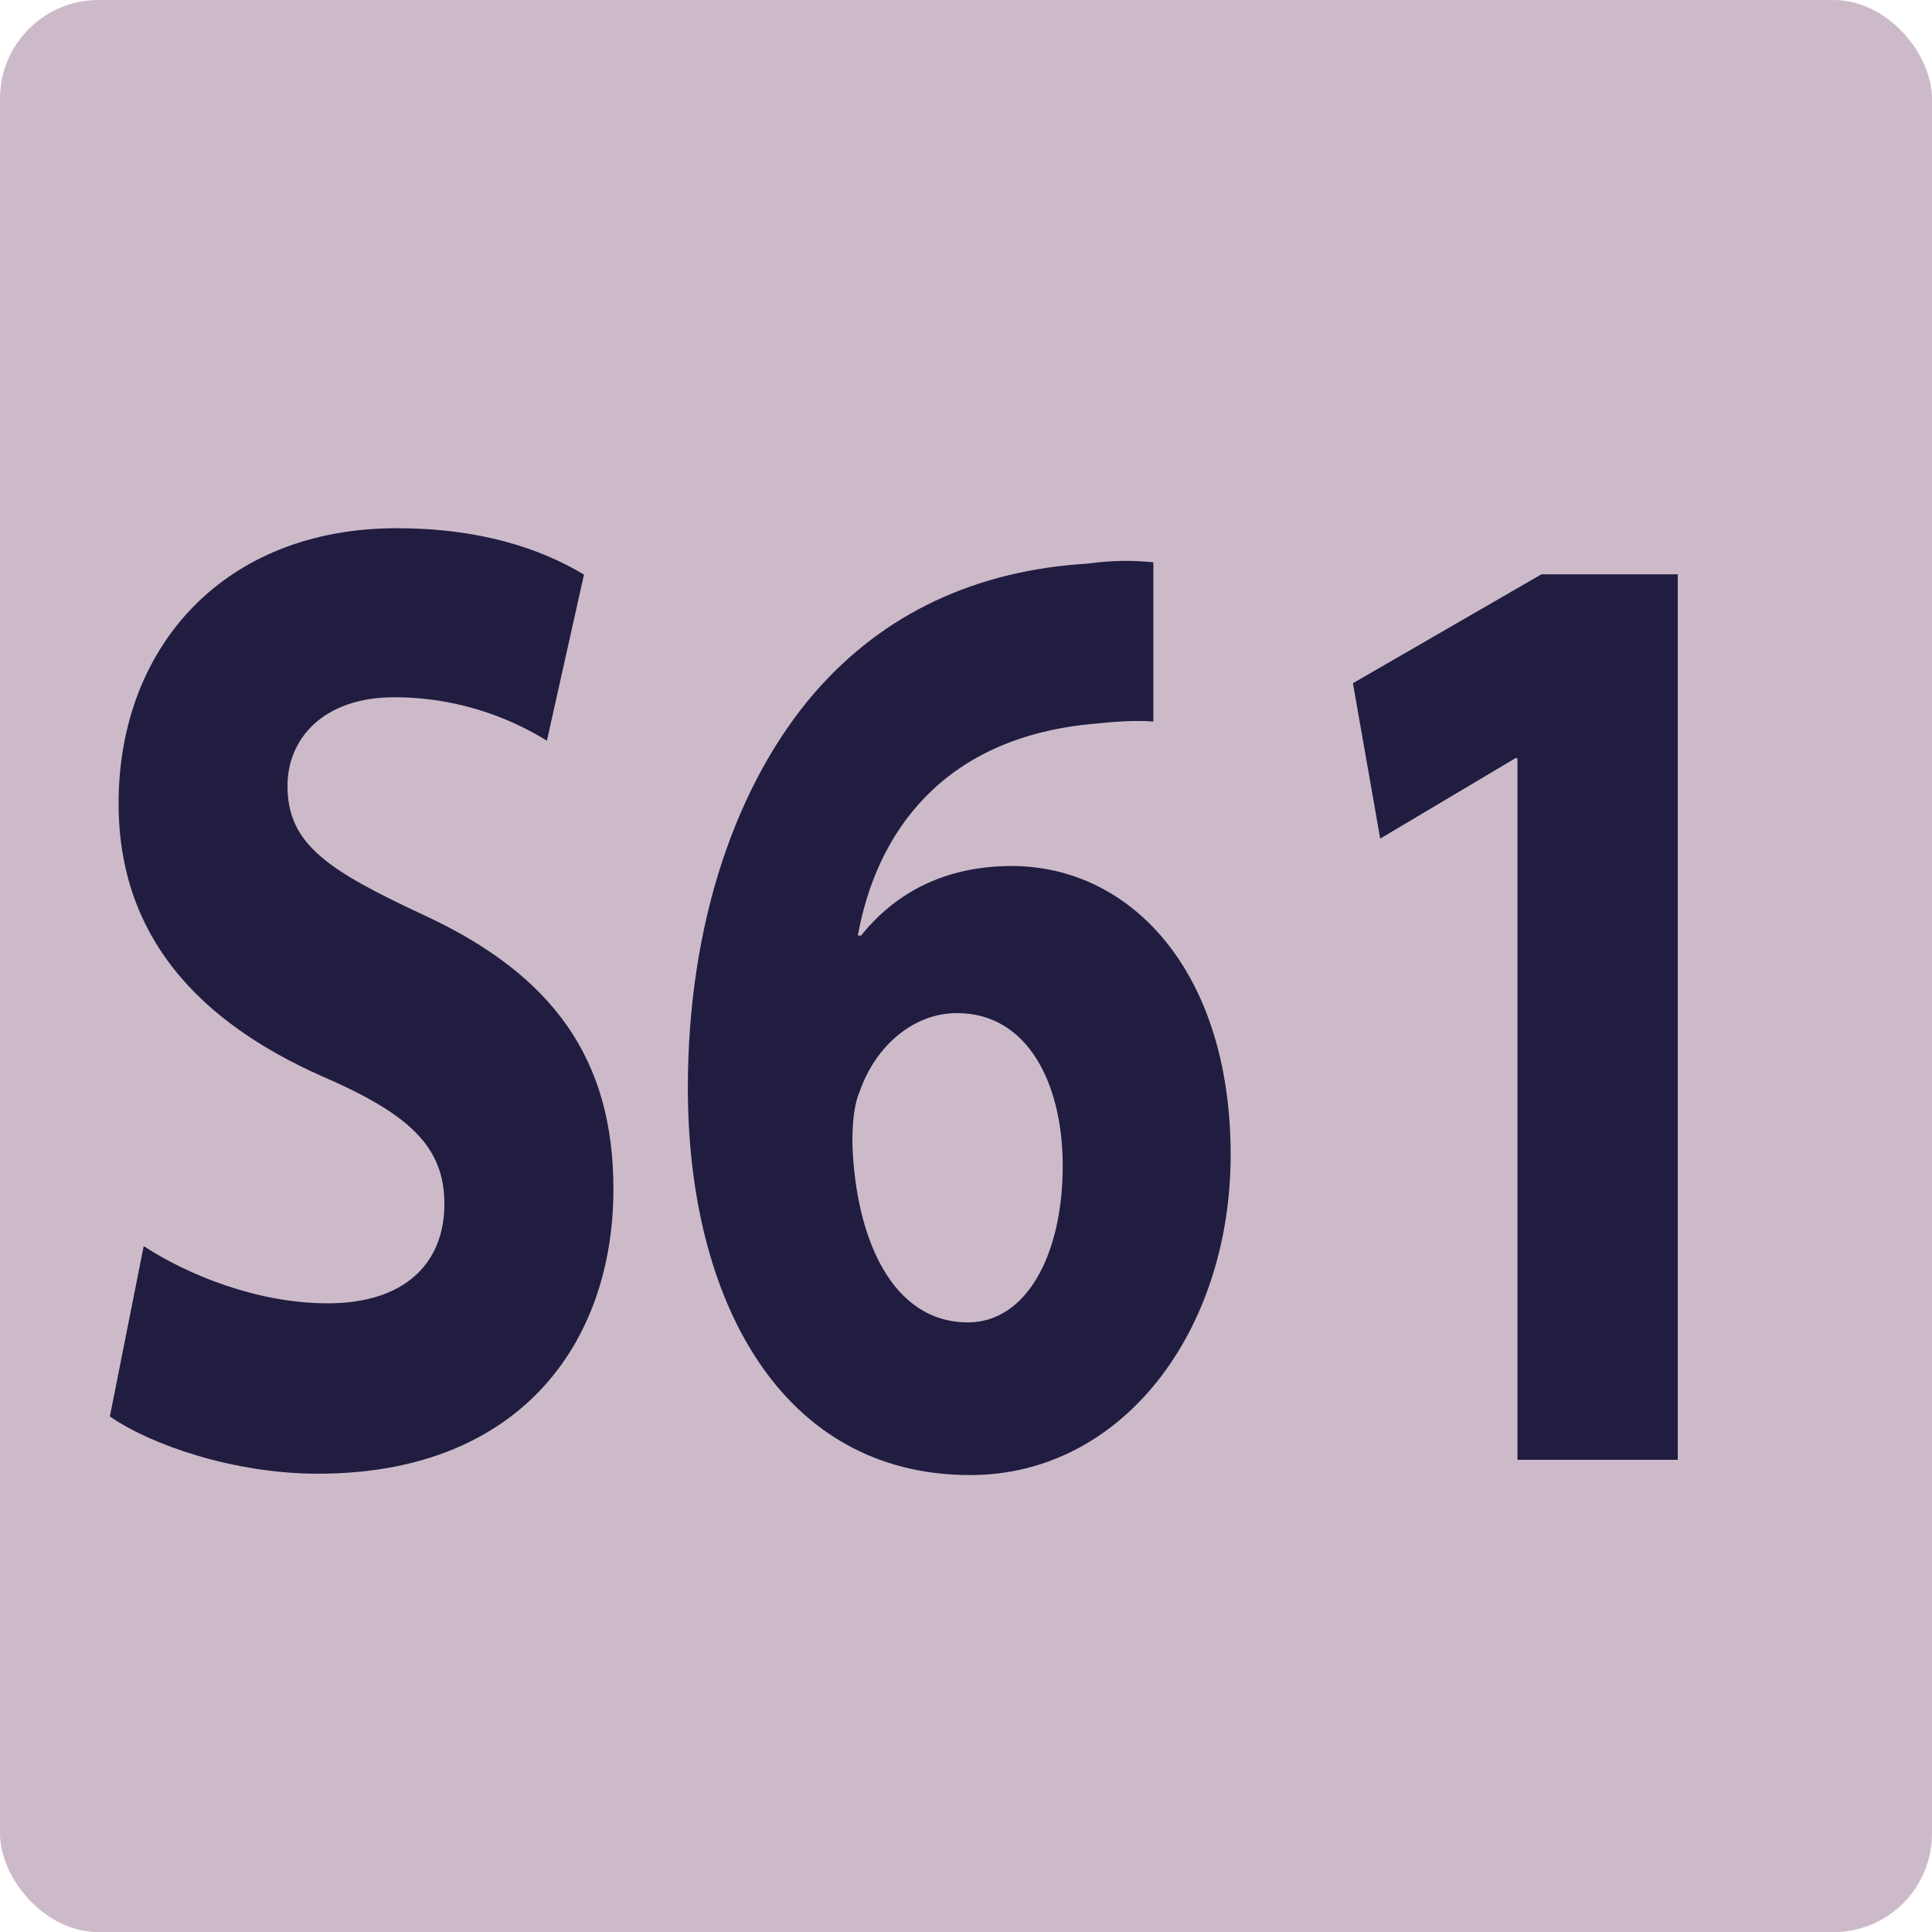
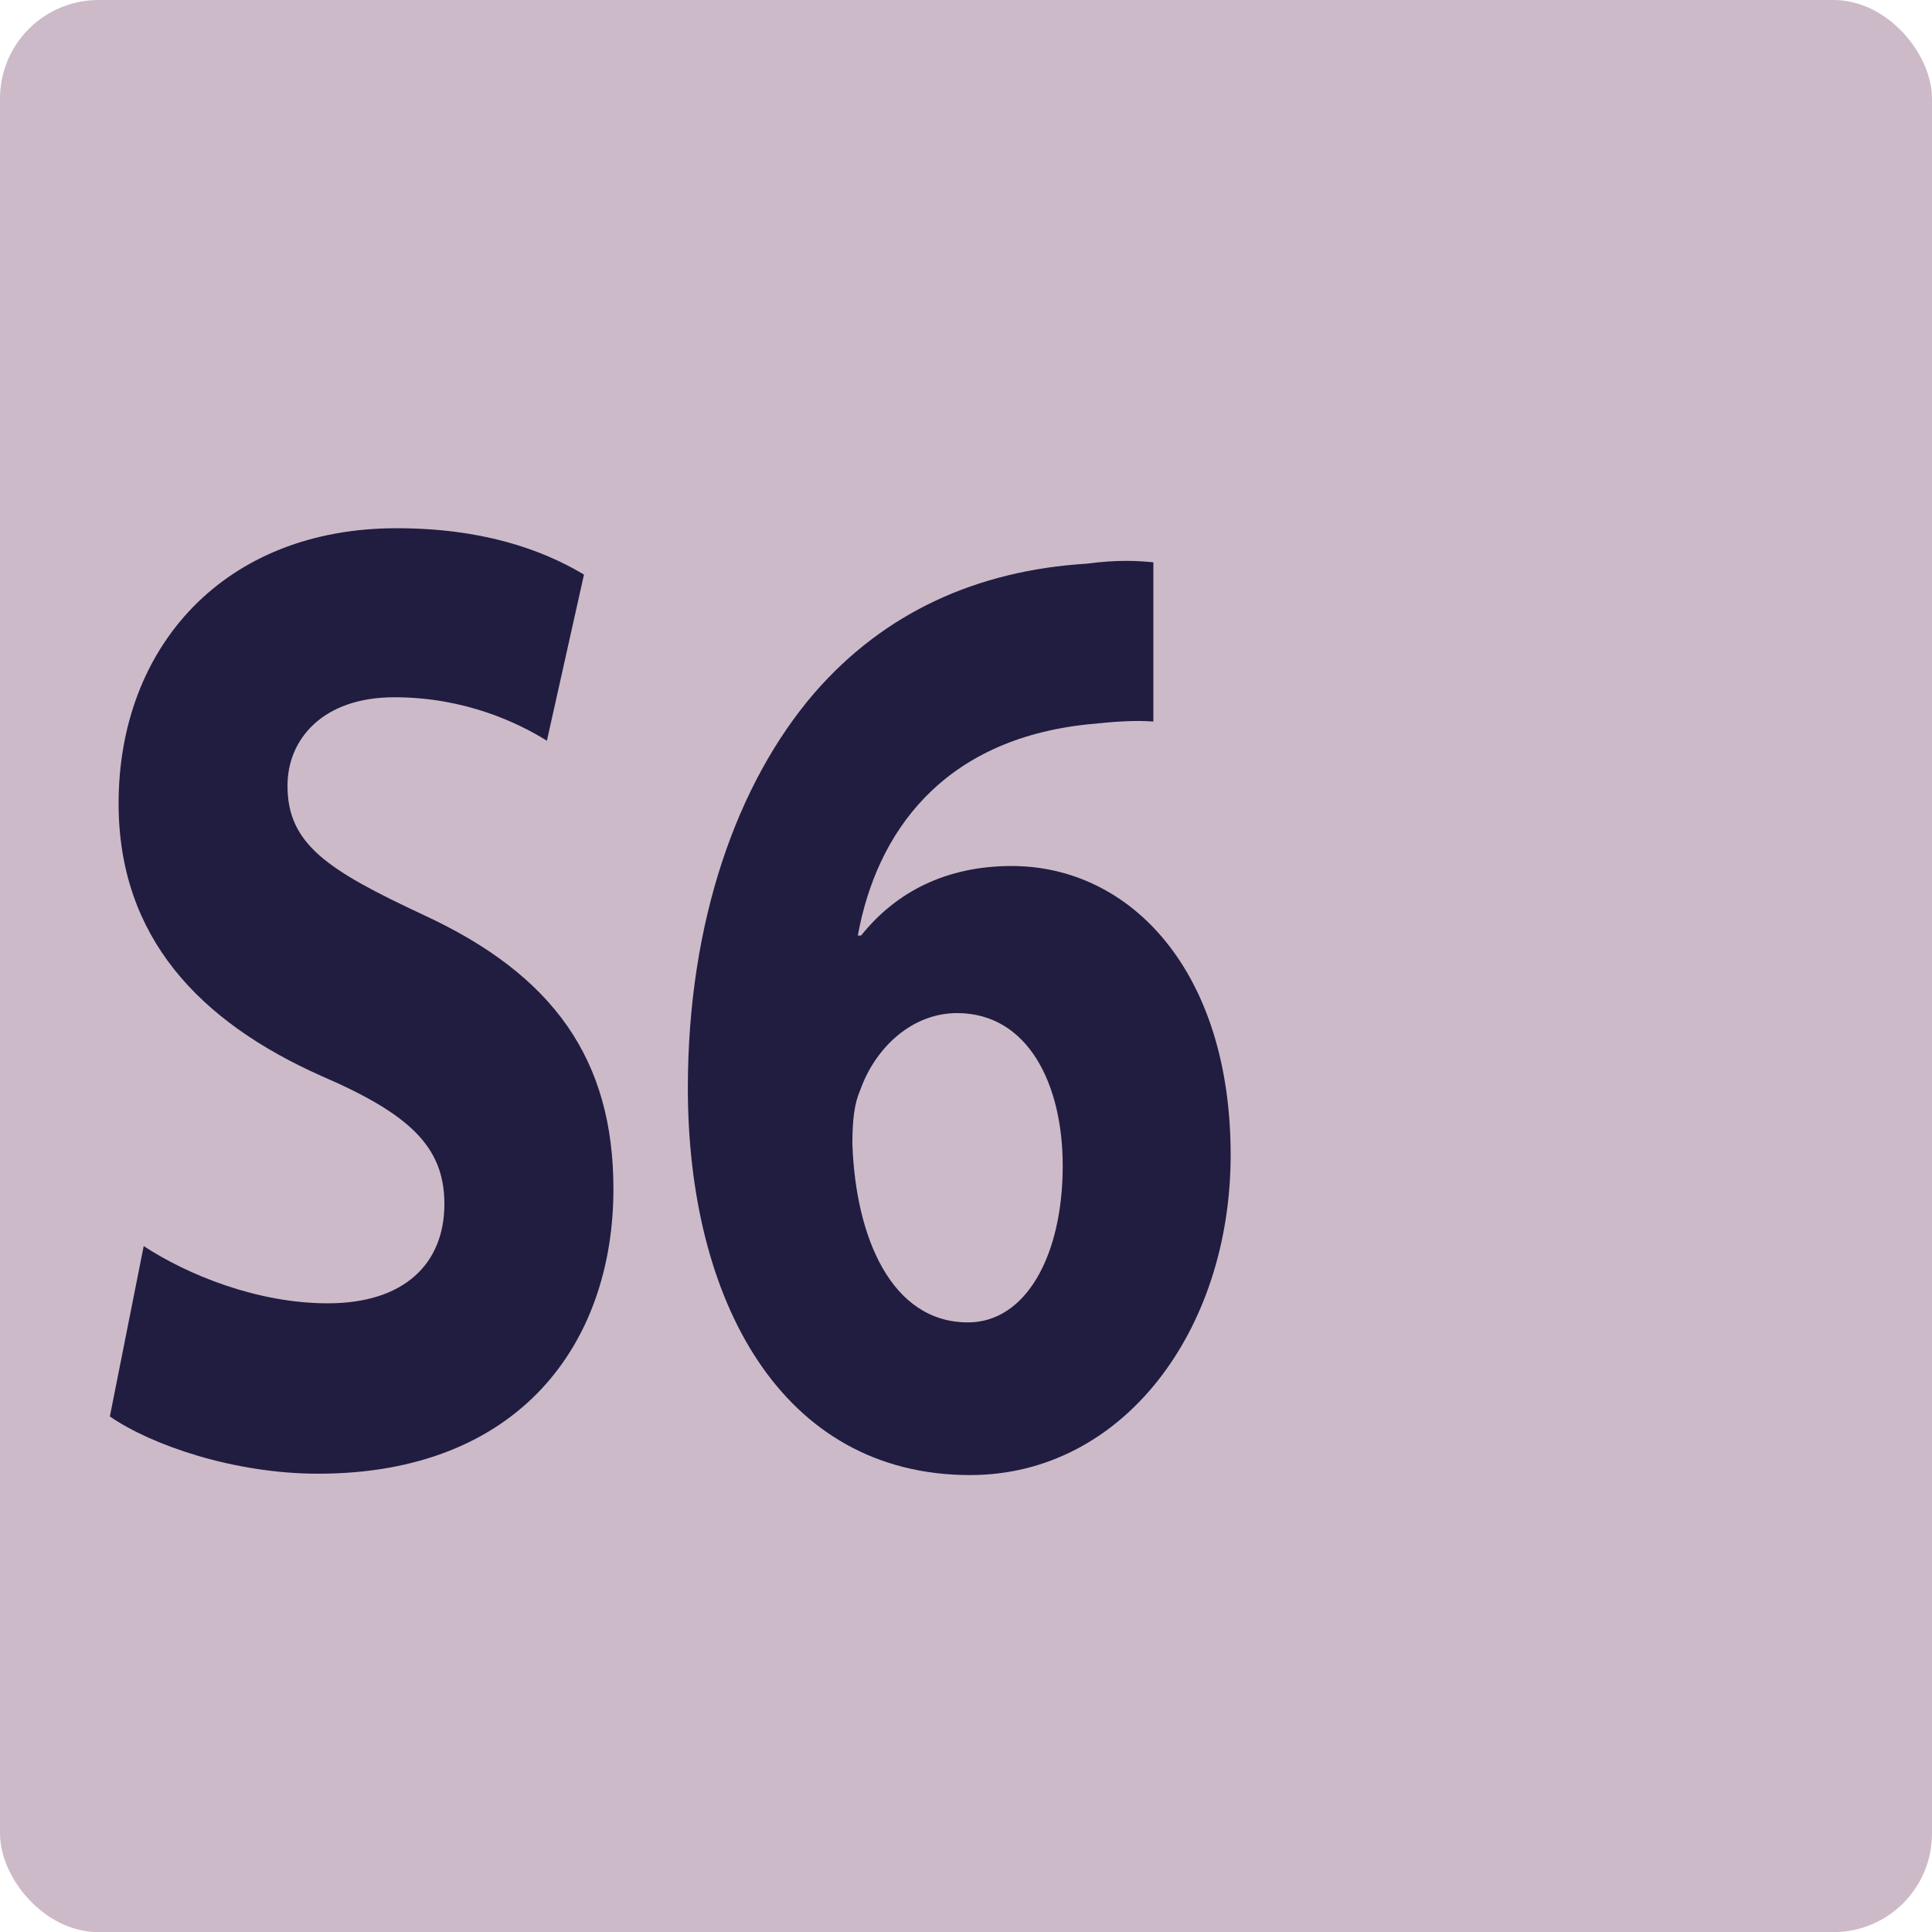
<svg xmlns="http://www.w3.org/2000/svg" id="uuid-71b890bb-5a98-435f-9262-c809e77078e5" viewBox="0 0 14.173 14.174">
  <defs>
    <style>.uuid-ca27e79d-0112-4c8e-aaab-89510098e22a{fill:#201d41;}.uuid-ca27e79d-0112-4c8e-aaab-89510098e22a,.uuid-61680011-5b9d-4126-b68d-665e6e2022c7{stroke-width:0px;}.uuid-61680011-5b9d-4126-b68d-665e6e2022c7{fill:#cdbac9;}</style>
  </defs>
  <g id="uuid-6a5da268-41a5-4347-b35c-43bb220e334a">
    <rect class="uuid-61680011-5b9d-4126-b68d-665e6e2022c7" width="14.173" height="14.174" rx=".723" ry=".723" />
    <path class="uuid-ca27e79d-0112-4c8e-aaab-89510098e22a" d="m1.054,9.141c.32.21.832.42,1.351.42.56,0,.855-.29.855-.729,0-.42-.256-.66-.903-.939-.896-.399-1.487-1.02-1.487-1.999,0-1.149.775-2.019,2.039-2.019.616,0,1.055.149,1.375.34l-.272,1.219c-.208-.13-.6-.319-1.119-.319-.528,0-.784.31-.784.649,0,.43.296.62 1.0.949.952.44,1.391,1.06,1.391,2.009,0,1.13-.688,2.089-2.167,2.089-.616,0-1.224-.21-1.527-.42l.248-1.249Z" />
    <path class="uuid-ca27e79d-0112-4c8e-aaab-89510098e22a" d="m8.46,5.293c-.136-.01-.28,0-.472.02-1.079.11-1.559.8-1.695,1.55h.024c.256-.32.624-.51,1.104-.51.872,0,1.607.77,1.607,2.119,0,1.289-.791,2.349-1.911,2.349-1.391,0-2.071-1.29-2.071-2.839,0-1.22.36-2.238.928-2.898.512-.59,1.191-.899,1.999-.949.224-.03.376-.021.488-.01v1.169Zm-.664,3.258c0-.6-.256-1.119-.775-1.119-.328,0-.6.25-.712.569-.04.091-.056.21-.056.391.024.689.288,1.309.848,1.309.424,0,.695-.489.695-1.149Z" />
-     <path class="uuid-ca27e79d-0112-4c8e-aaab-89510098e22a" d="m11.133,5.562h-.016l-.992.59-.2-1.14,1.383-.799h1v6.496h-1.176v-5.147Z" />
  </g>
</svg>